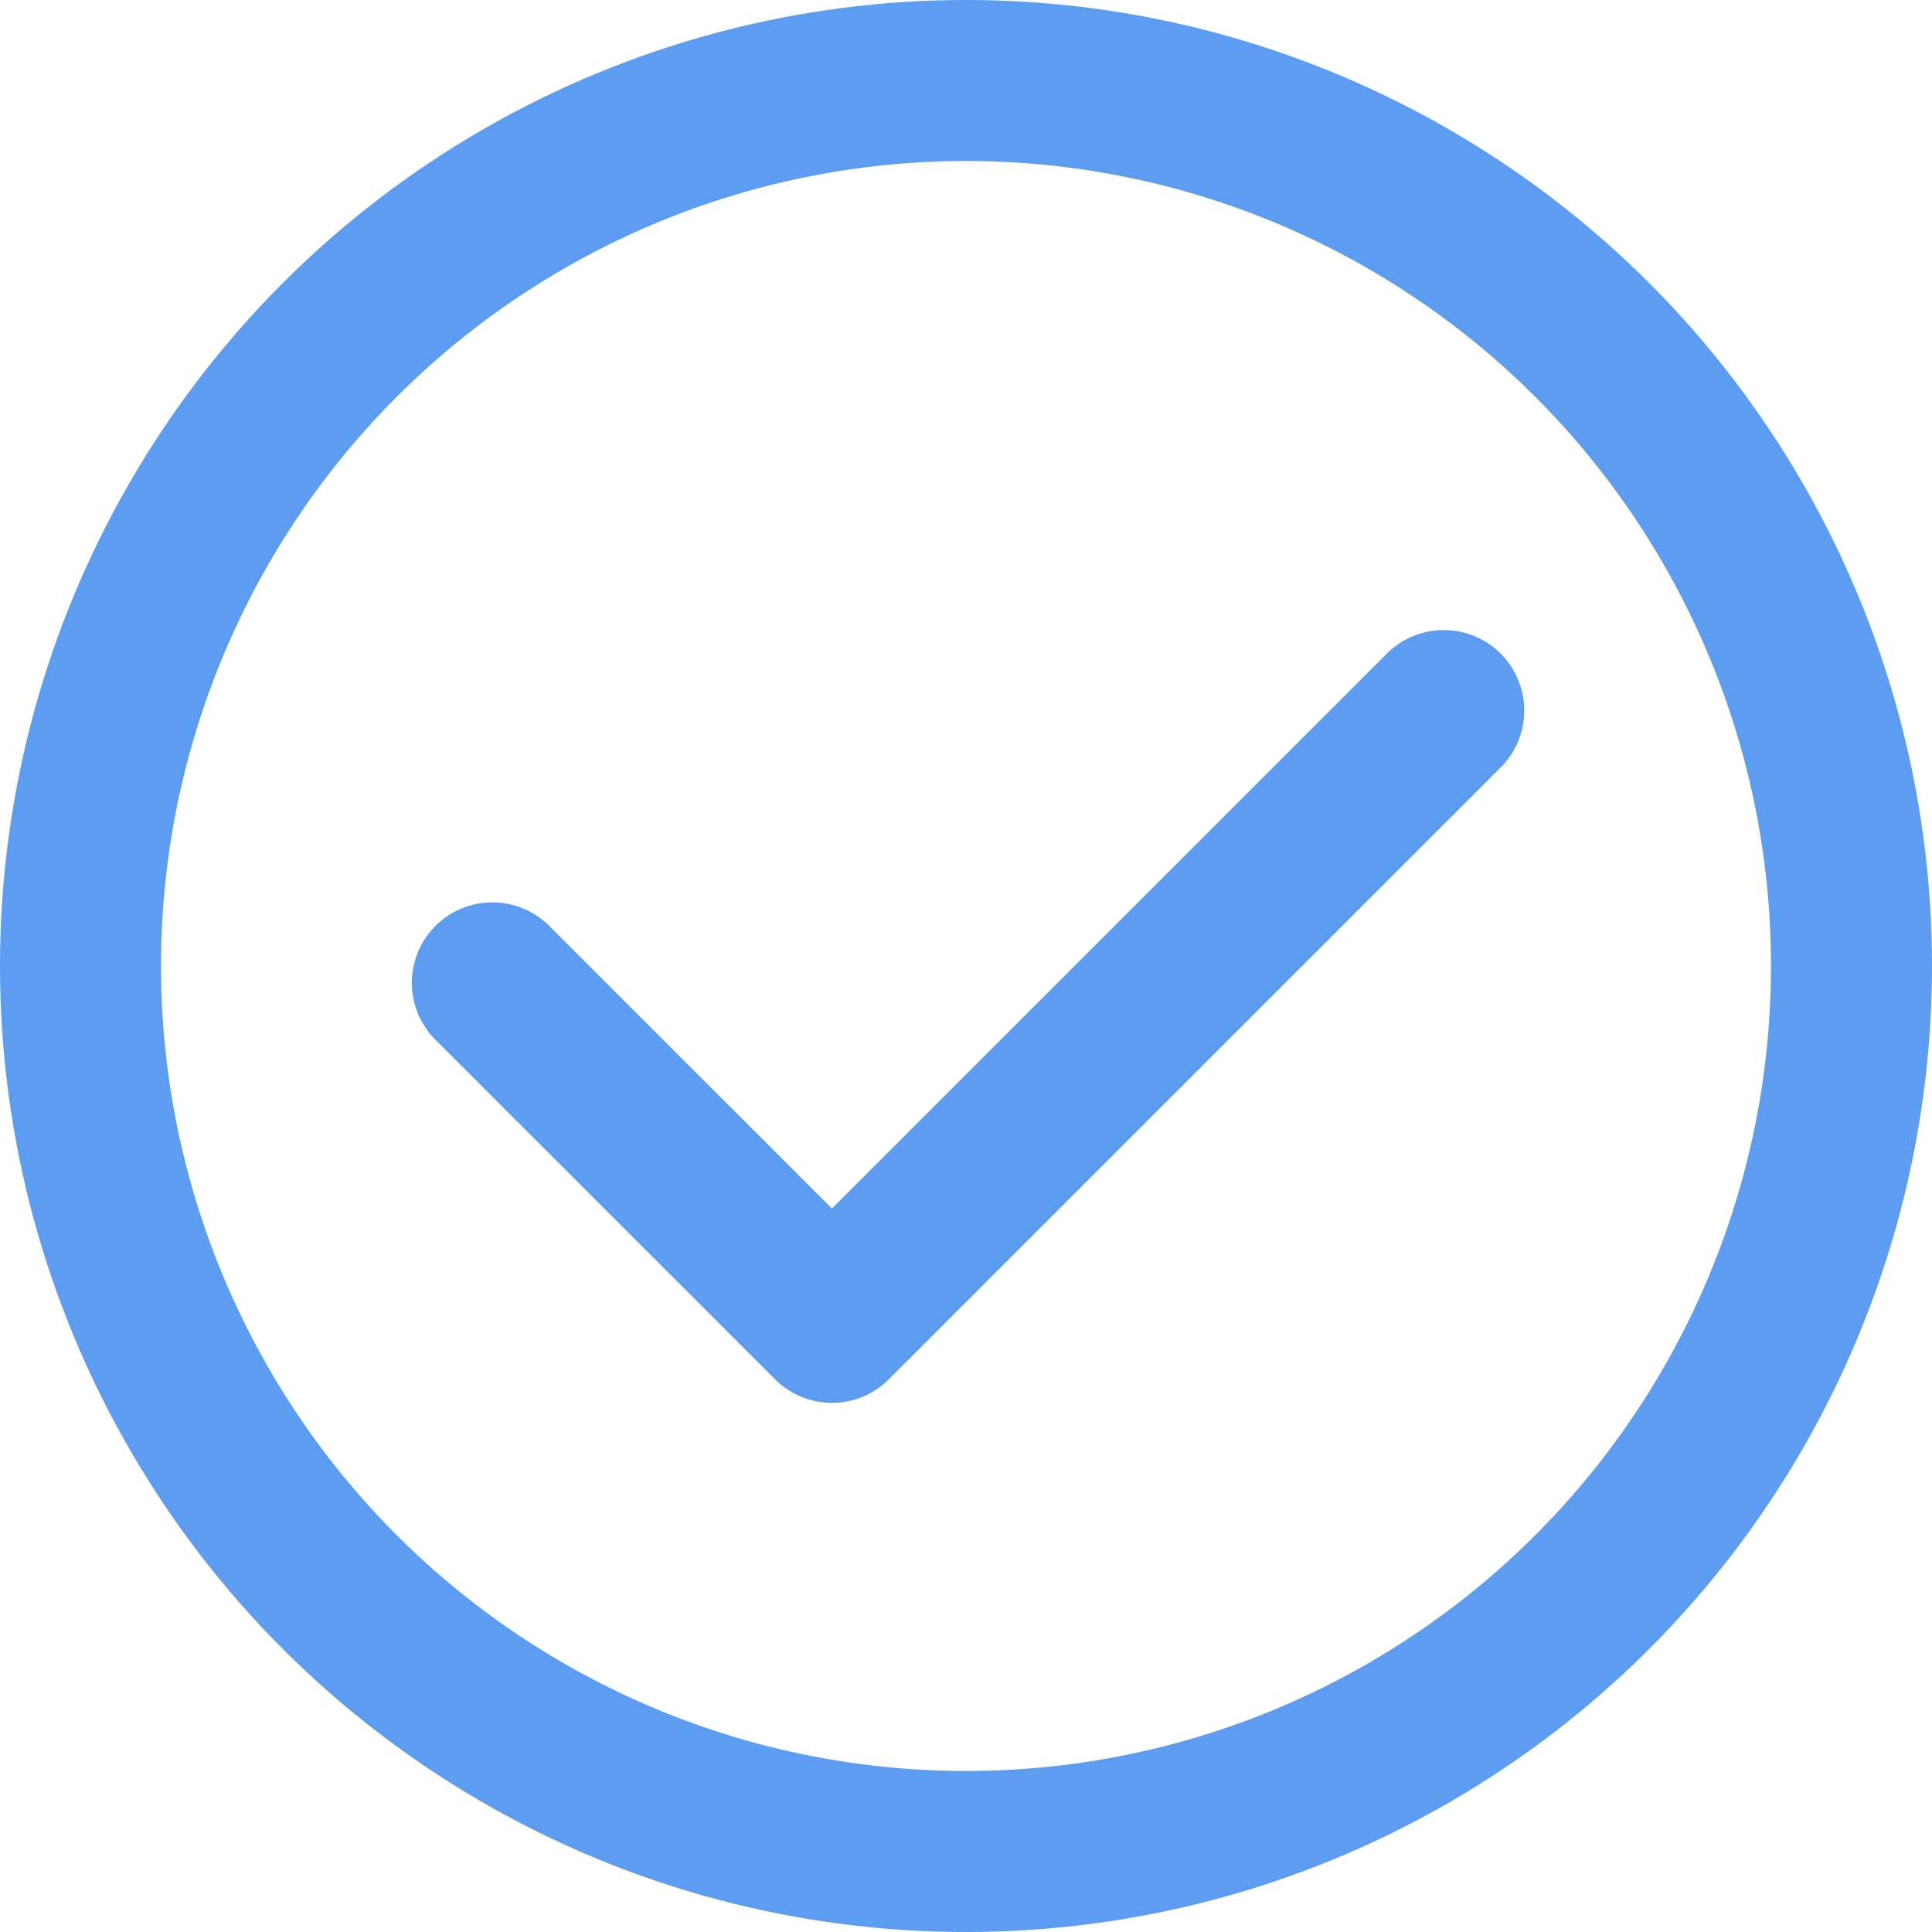
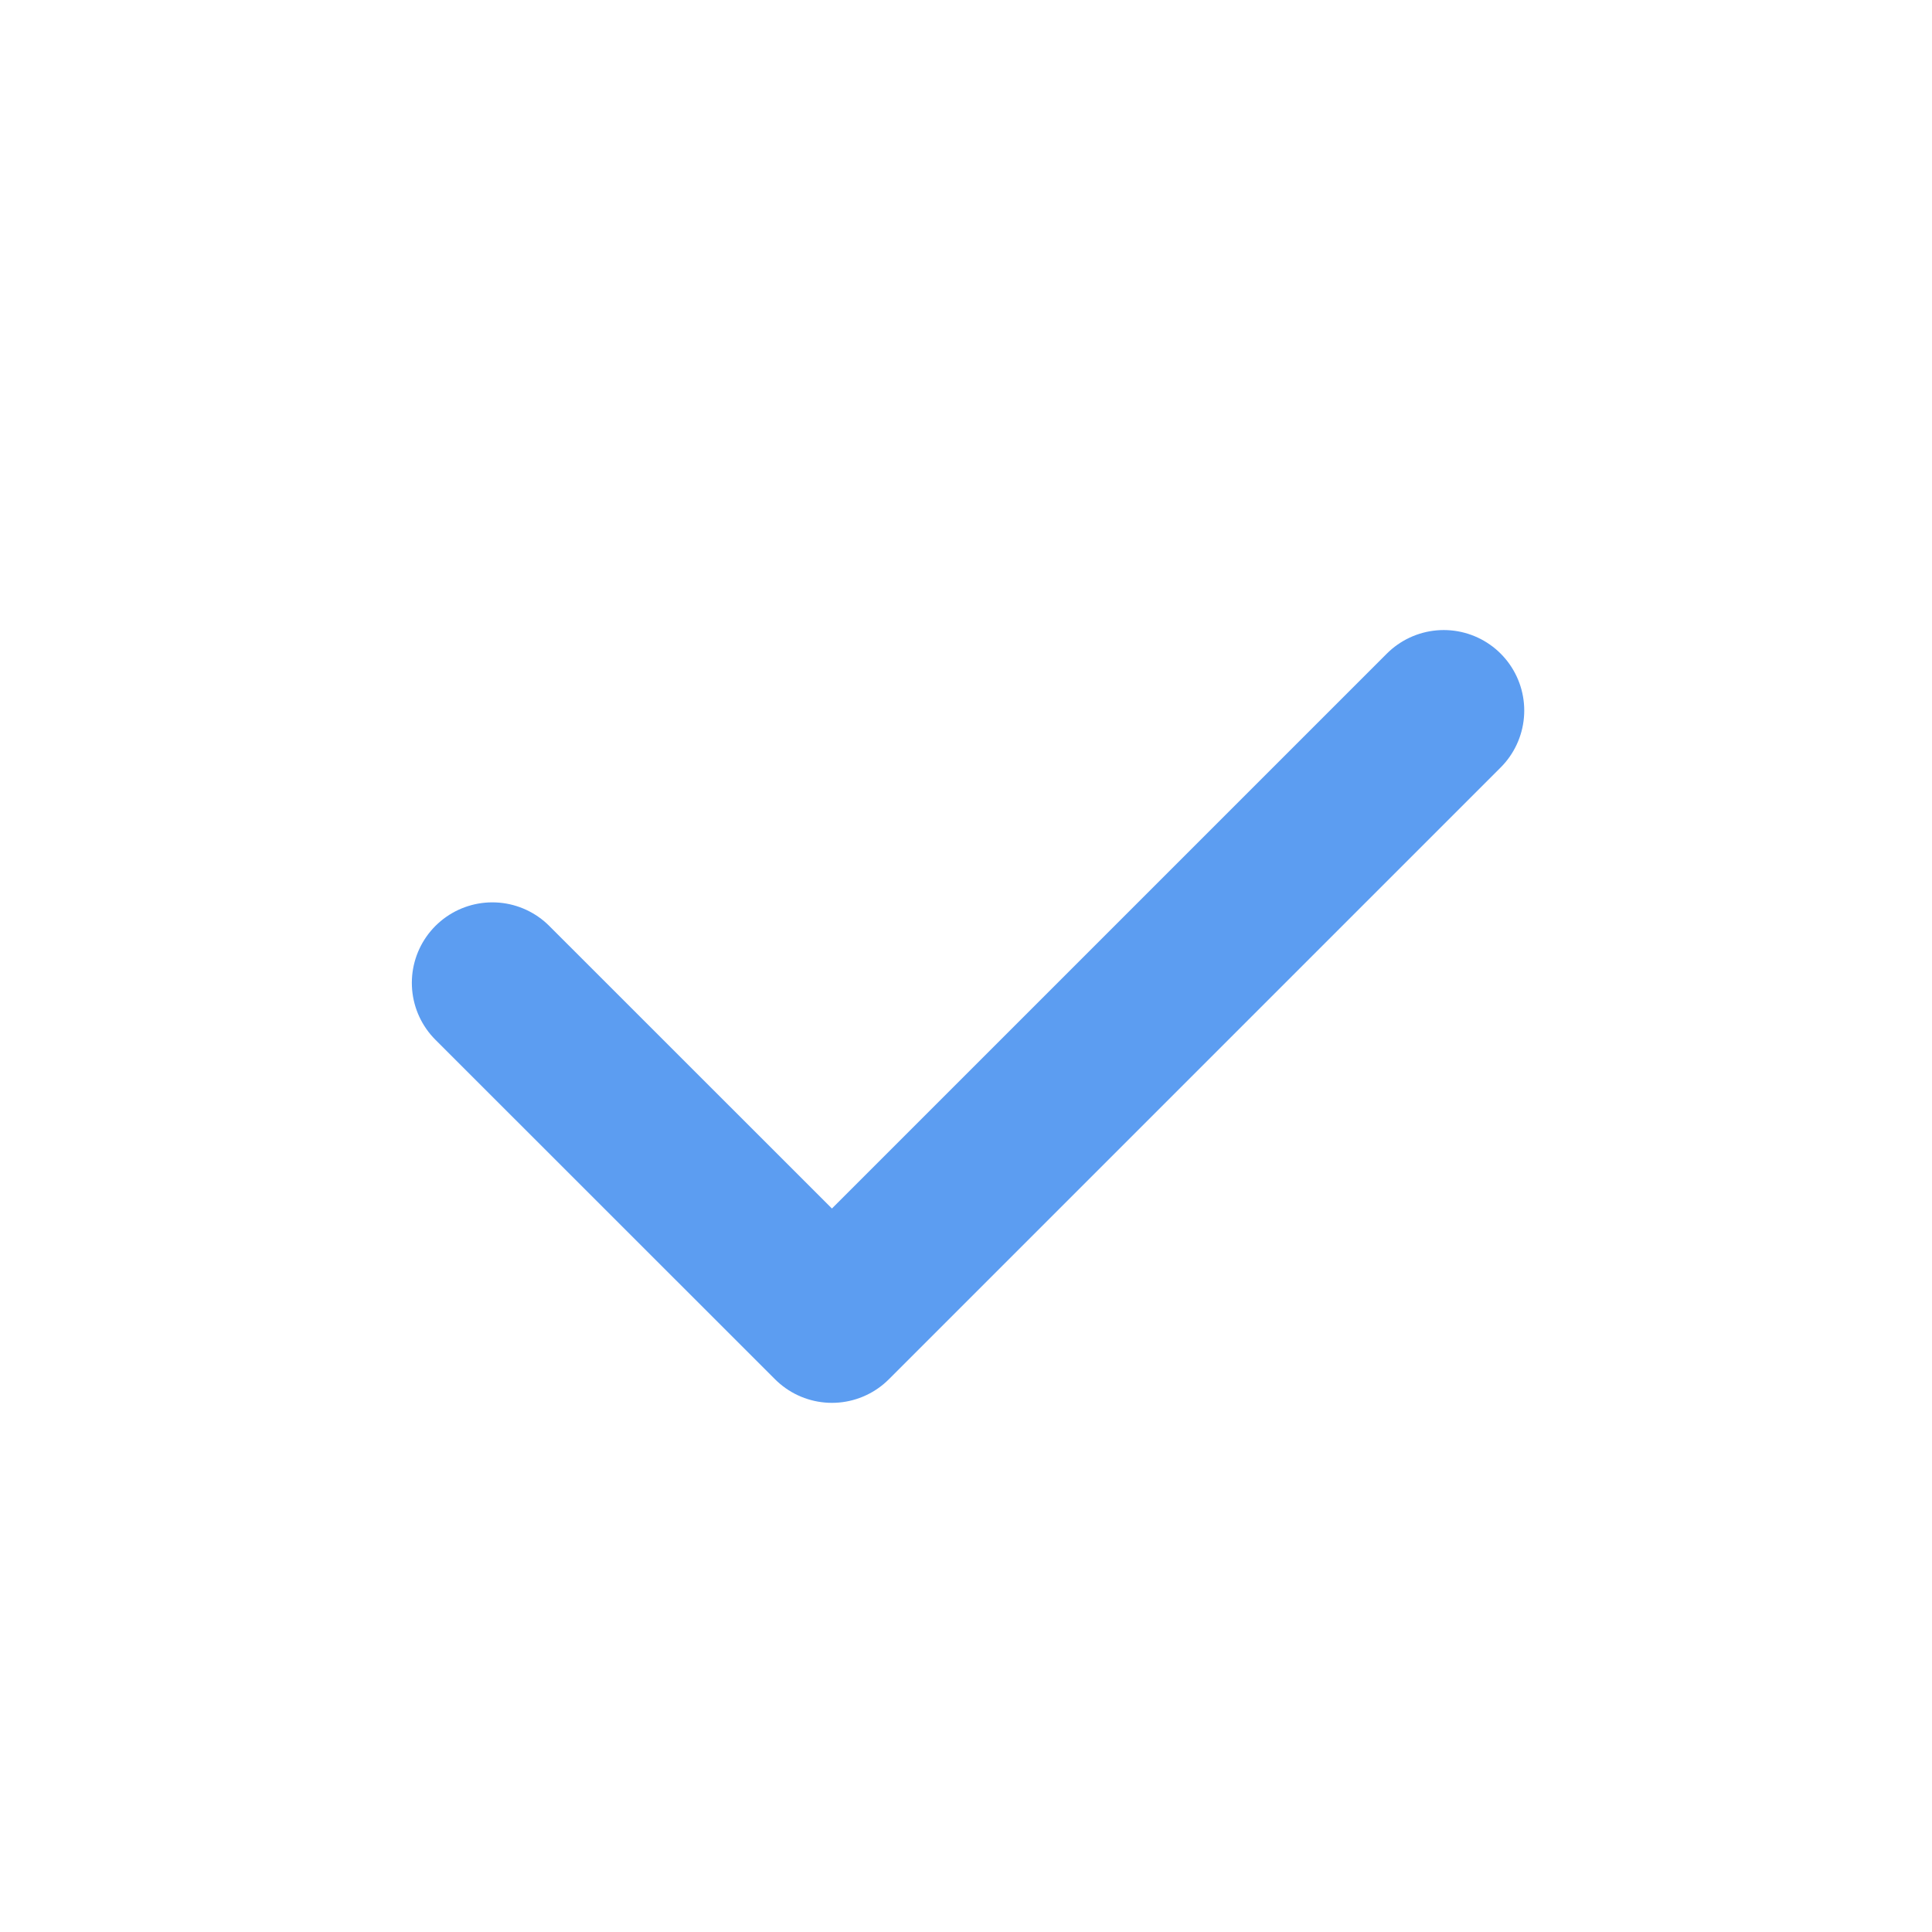
<svg xmlns="http://www.w3.org/2000/svg" width="18" height="18">
  <g data-name="Check icon" fill="none" stroke="#5c9df1" stroke-width="1.5">
    <g data-name="Ellipse 17">
      <circle cx="9" cy="9" r="9" stroke="none" />
-       <circle cx="9" cy="9" r="8.25" />
    </g>
    <path data-name="Path 1627" d="M4.587 9.157l3.164 3.163 5.7-5.7" stroke-linecap="round" stroke-linejoin="round" />
  </g>
</svg>